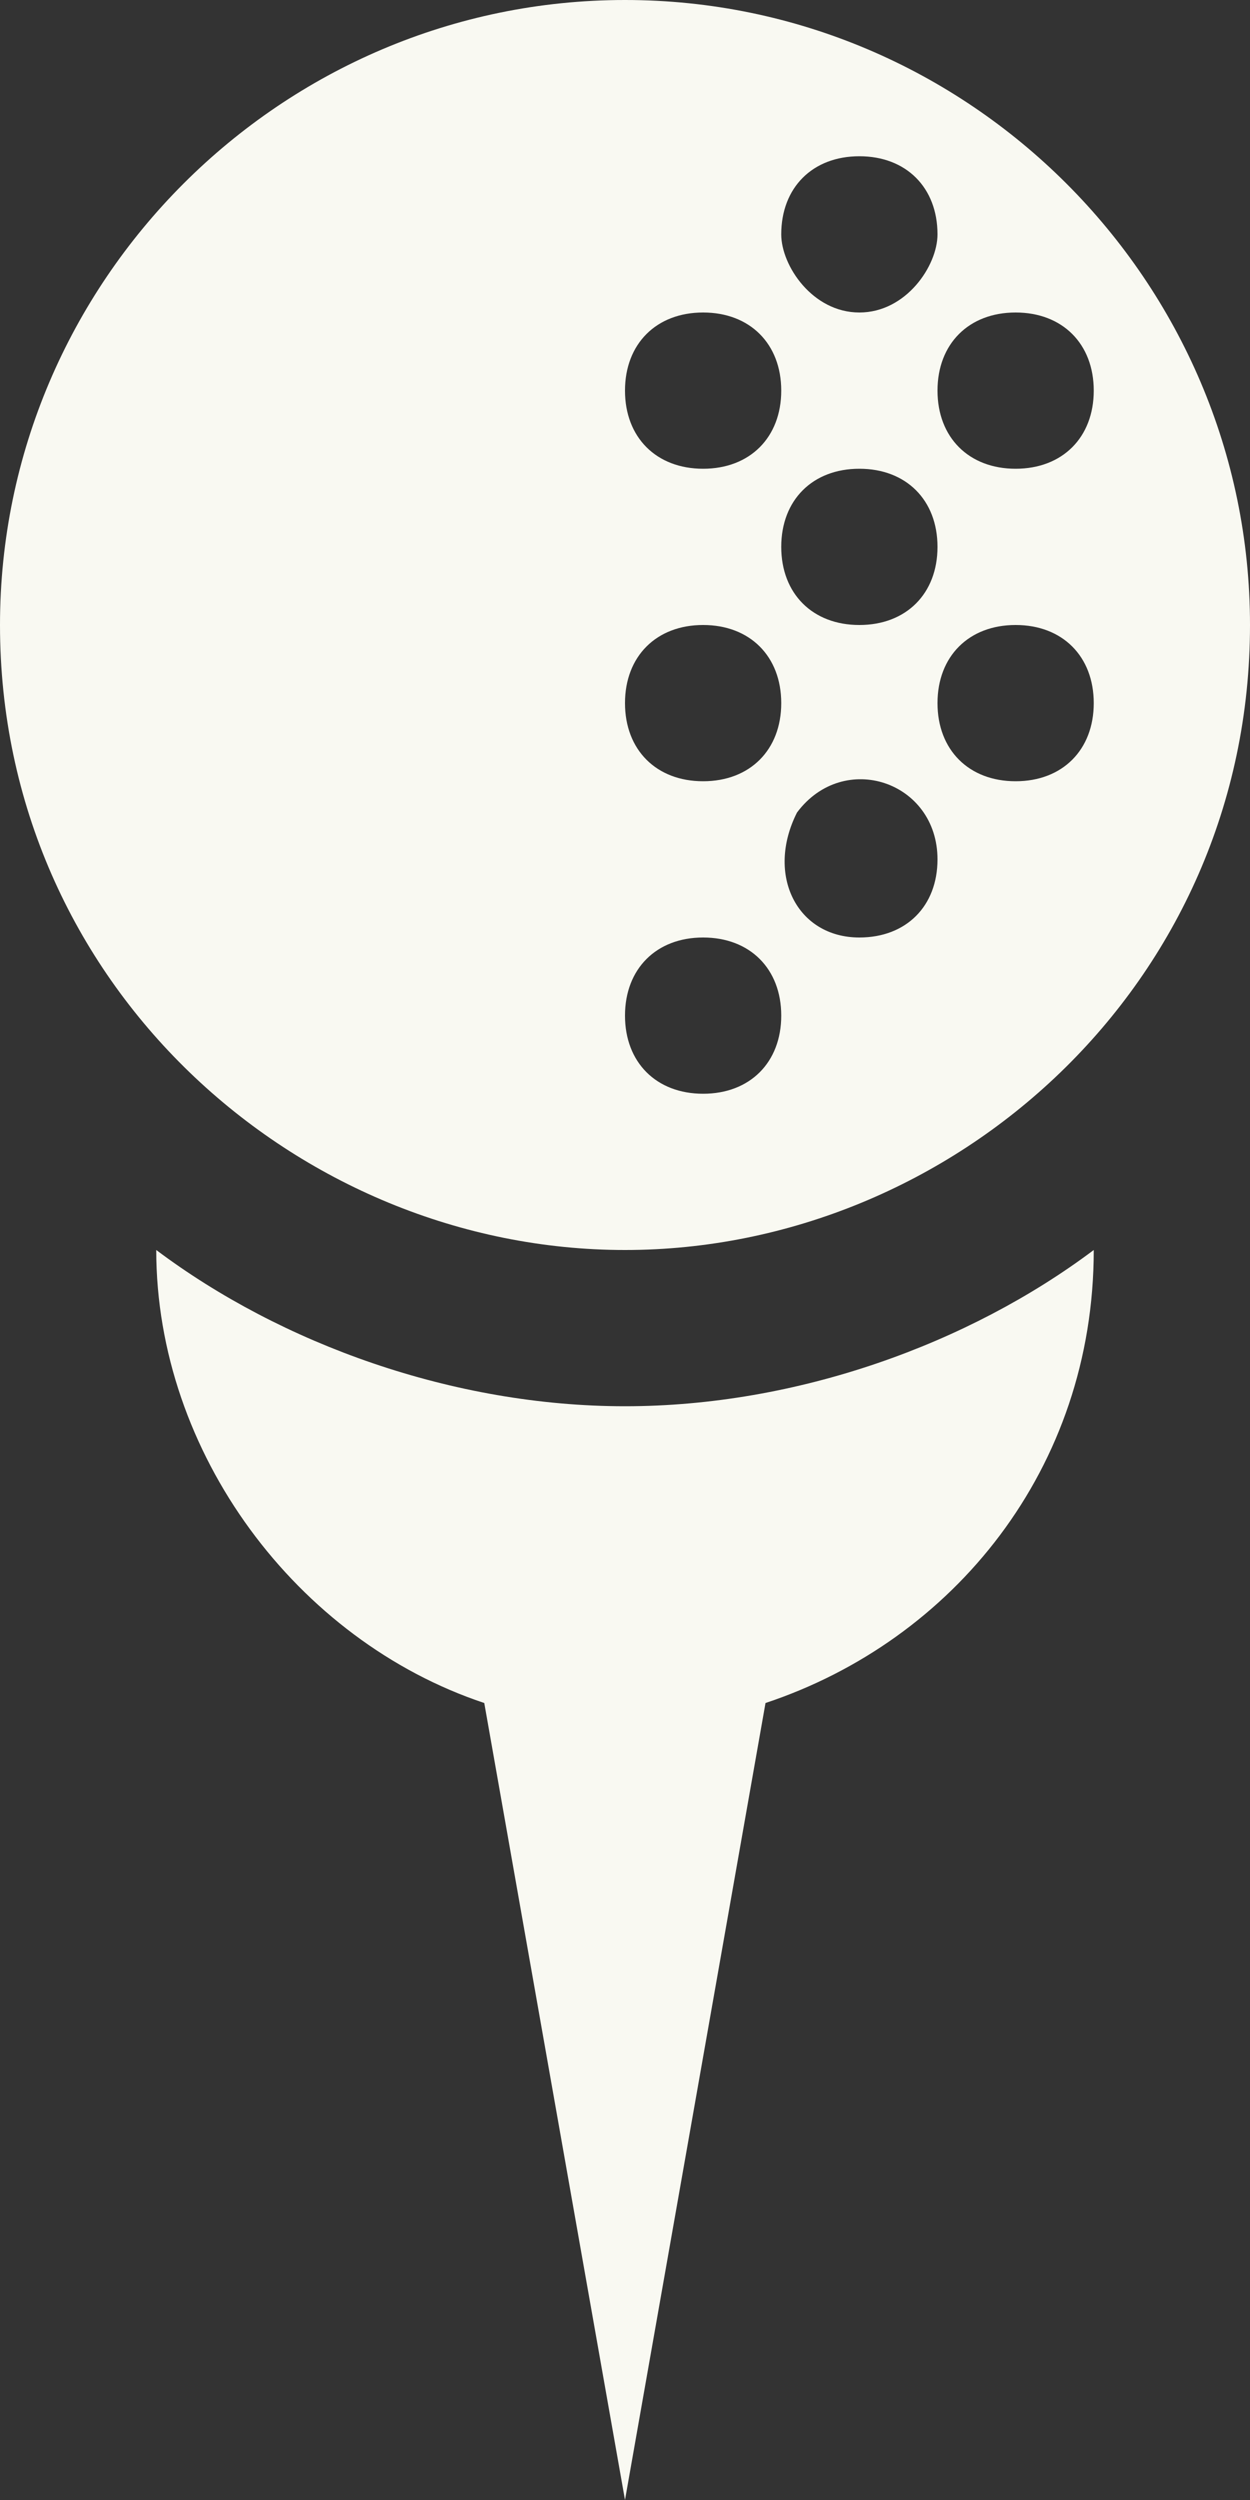
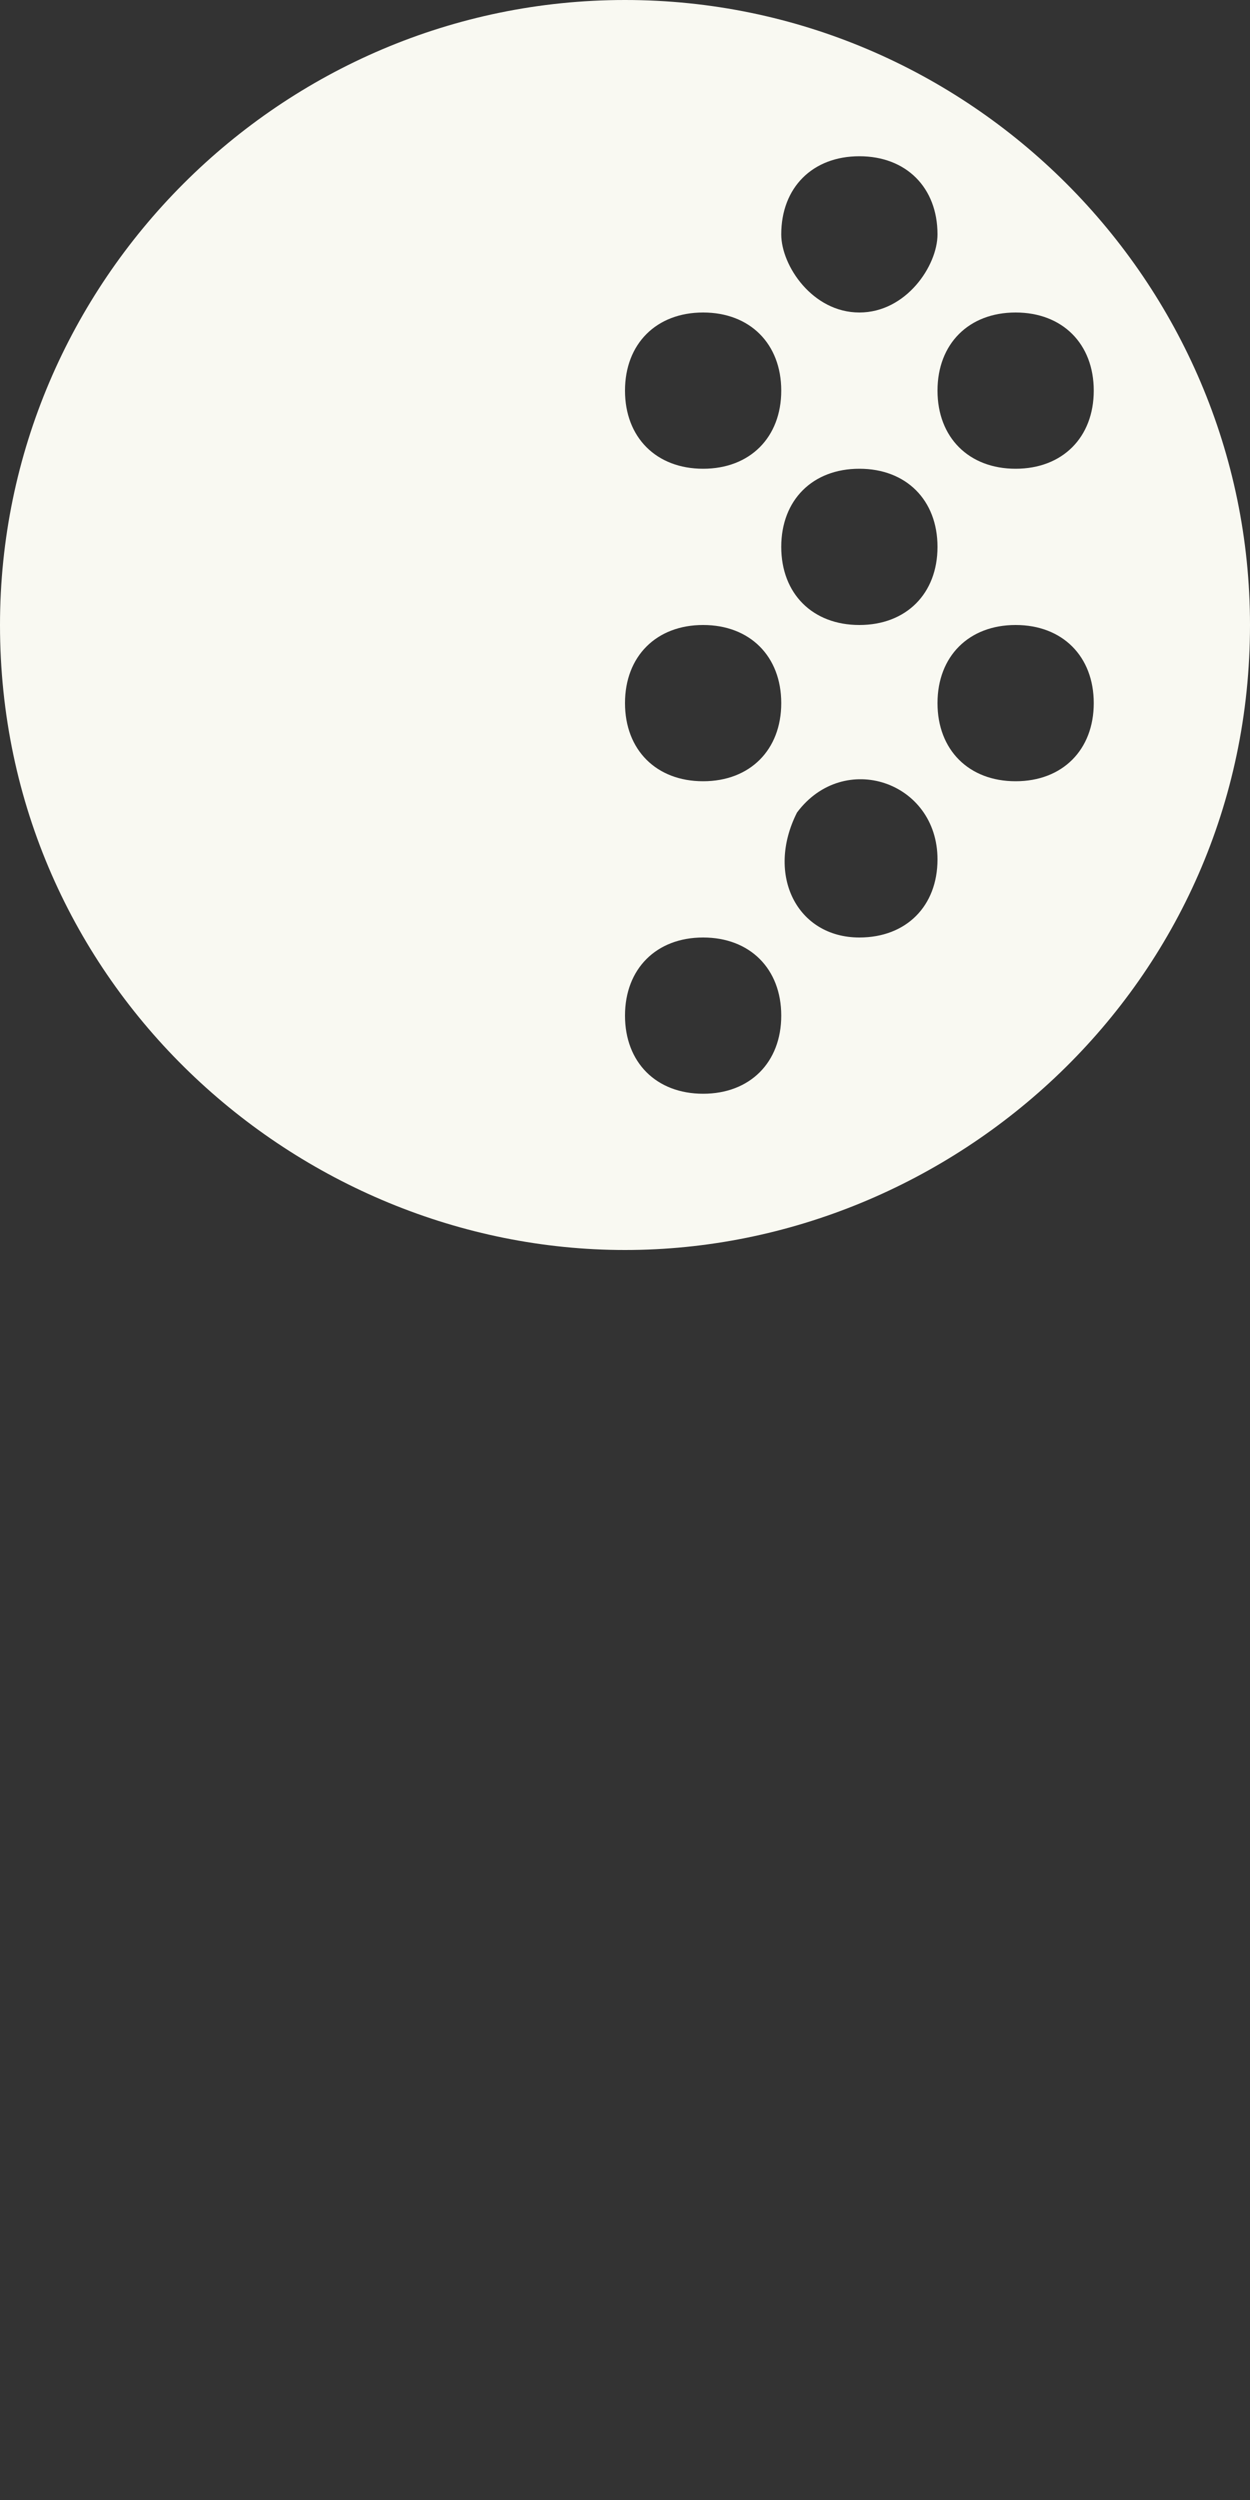
<svg xmlns="http://www.w3.org/2000/svg" fill="#000000" height="44" preserveAspectRatio="xMidYMid meet" version="1" viewBox="0.0 0.0 22.0 44.0" width="22" zoomAndPan="magnify">
  <rect x="0.0" y="0.0" width="22.0" height="44.0" fill="#333333" stroke="none" />
  <g fill="#f9f9f2" id="change1_1">
-     <path d="M 2.75 22 C 2.75 25.574 5.227 28.875 8.523 29.973 L 11 44 L 13.473 29.973 C 16.777 28.875 19.25 25.848 19.25 22 C 17.051 23.652 14.027 24.75 11 24.75 C 7.977 24.75 4.949 23.652 2.75 22" fill="inherit" />
    <path d="M 12.375 16.5 C 13.199 16.5 13.75 17.051 13.75 17.875 C 13.75 18.699 13.199 19.25 12.375 19.25 C 11.551 19.25 11 18.699 11 17.875 C 11 17.051 11.551 16.5 12.375 16.5 Z M 12.375 5.5 C 13.199 5.5 13.75 6.051 13.75 6.875 C 13.75 7.699 13.199 8.25 12.375 8.25 C 11.551 8.25 11 7.699 11 6.875 C 11 6.051 11.551 5.5 12.375 5.5 Z M 12.375 13.75 C 11.551 13.75 11 13.199 11 12.375 C 11 11.551 11.551 11 12.375 11 C 13.199 11 13.75 11.551 13.75 12.375 C 13.75 13.199 13.199 13.75 12.375 13.75 Z M 15.125 8.25 C 15.949 8.25 16.5 8.801 16.5 9.625 C 16.5 10.449 15.949 11 15.125 11 C 14.301 11 13.75 10.449 13.75 9.625 C 13.75 8.801 14.301 8.25 15.125 8.25 Z M 15.125 2.75 C 15.949 2.75 16.5 3.301 16.5 4.125 C 16.5 4.676 15.949 5.5 15.125 5.5 C 14.301 5.5 13.75 4.676 13.75 4.125 C 13.75 3.301 14.301 2.75 15.125 2.75 Z M 17.875 5.5 C 18.699 5.5 19.25 6.051 19.25 6.875 C 19.25 7.699 18.699 8.25 17.875 8.25 C 17.051 8.25 16.5 7.699 16.5 6.875 C 16.5 6.051 17.051 5.5 17.875 5.5 Z M 17.875 13.75 C 17.051 13.75 16.5 13.199 16.5 12.375 C 16.5 11.551 17.051 11 17.875 11 C 18.699 11 19.25 11.551 19.25 12.375 C 19.25 13.199 18.699 13.75 17.875 13.75 Z M 15.125 16.5 C 14.027 16.5 13.473 15.398 14.027 14.301 C 14.848 13.199 16.5 13.75 16.5 15.125 C 16.5 15.949 15.949 16.5 15.125 16.5 Z M 11 22 C 16.777 22 22 17.324 22 11 C 22 4.949 17.051 0 11 0 C 4.949 0 0 4.949 0 11 C 0 17.324 5.227 22 11 22" fill="inherit" />
  </g>
</svg>